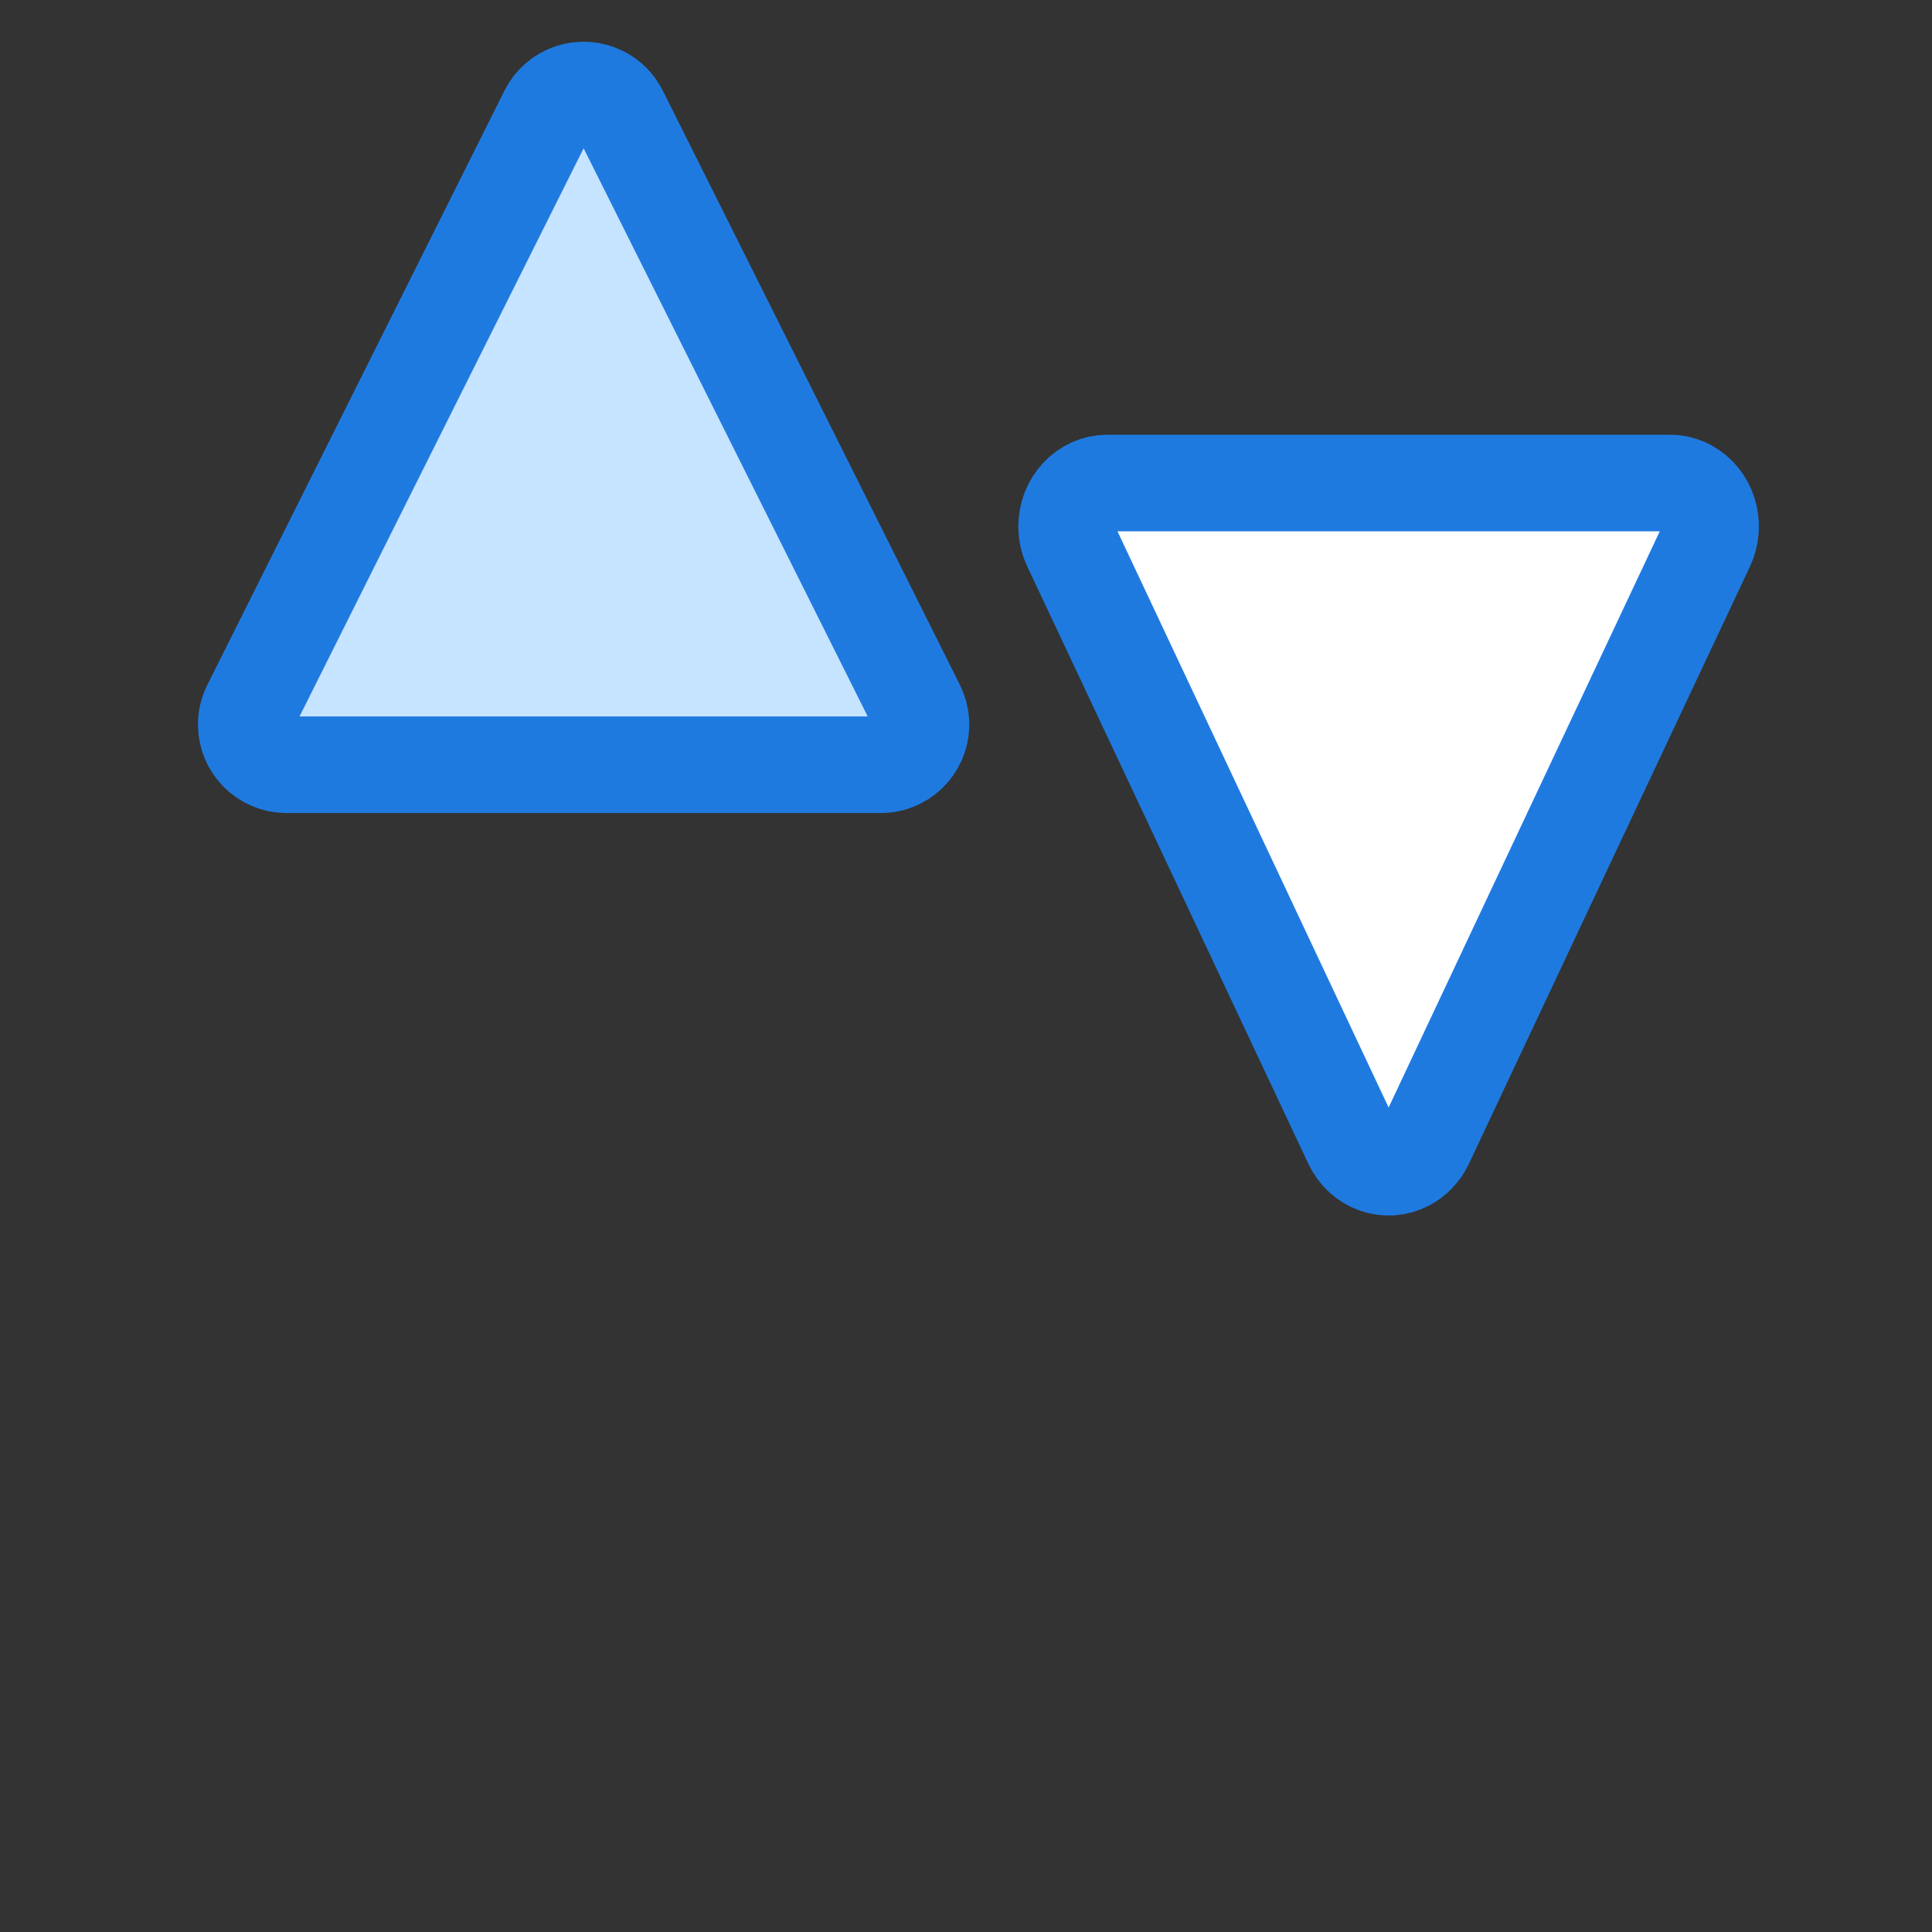
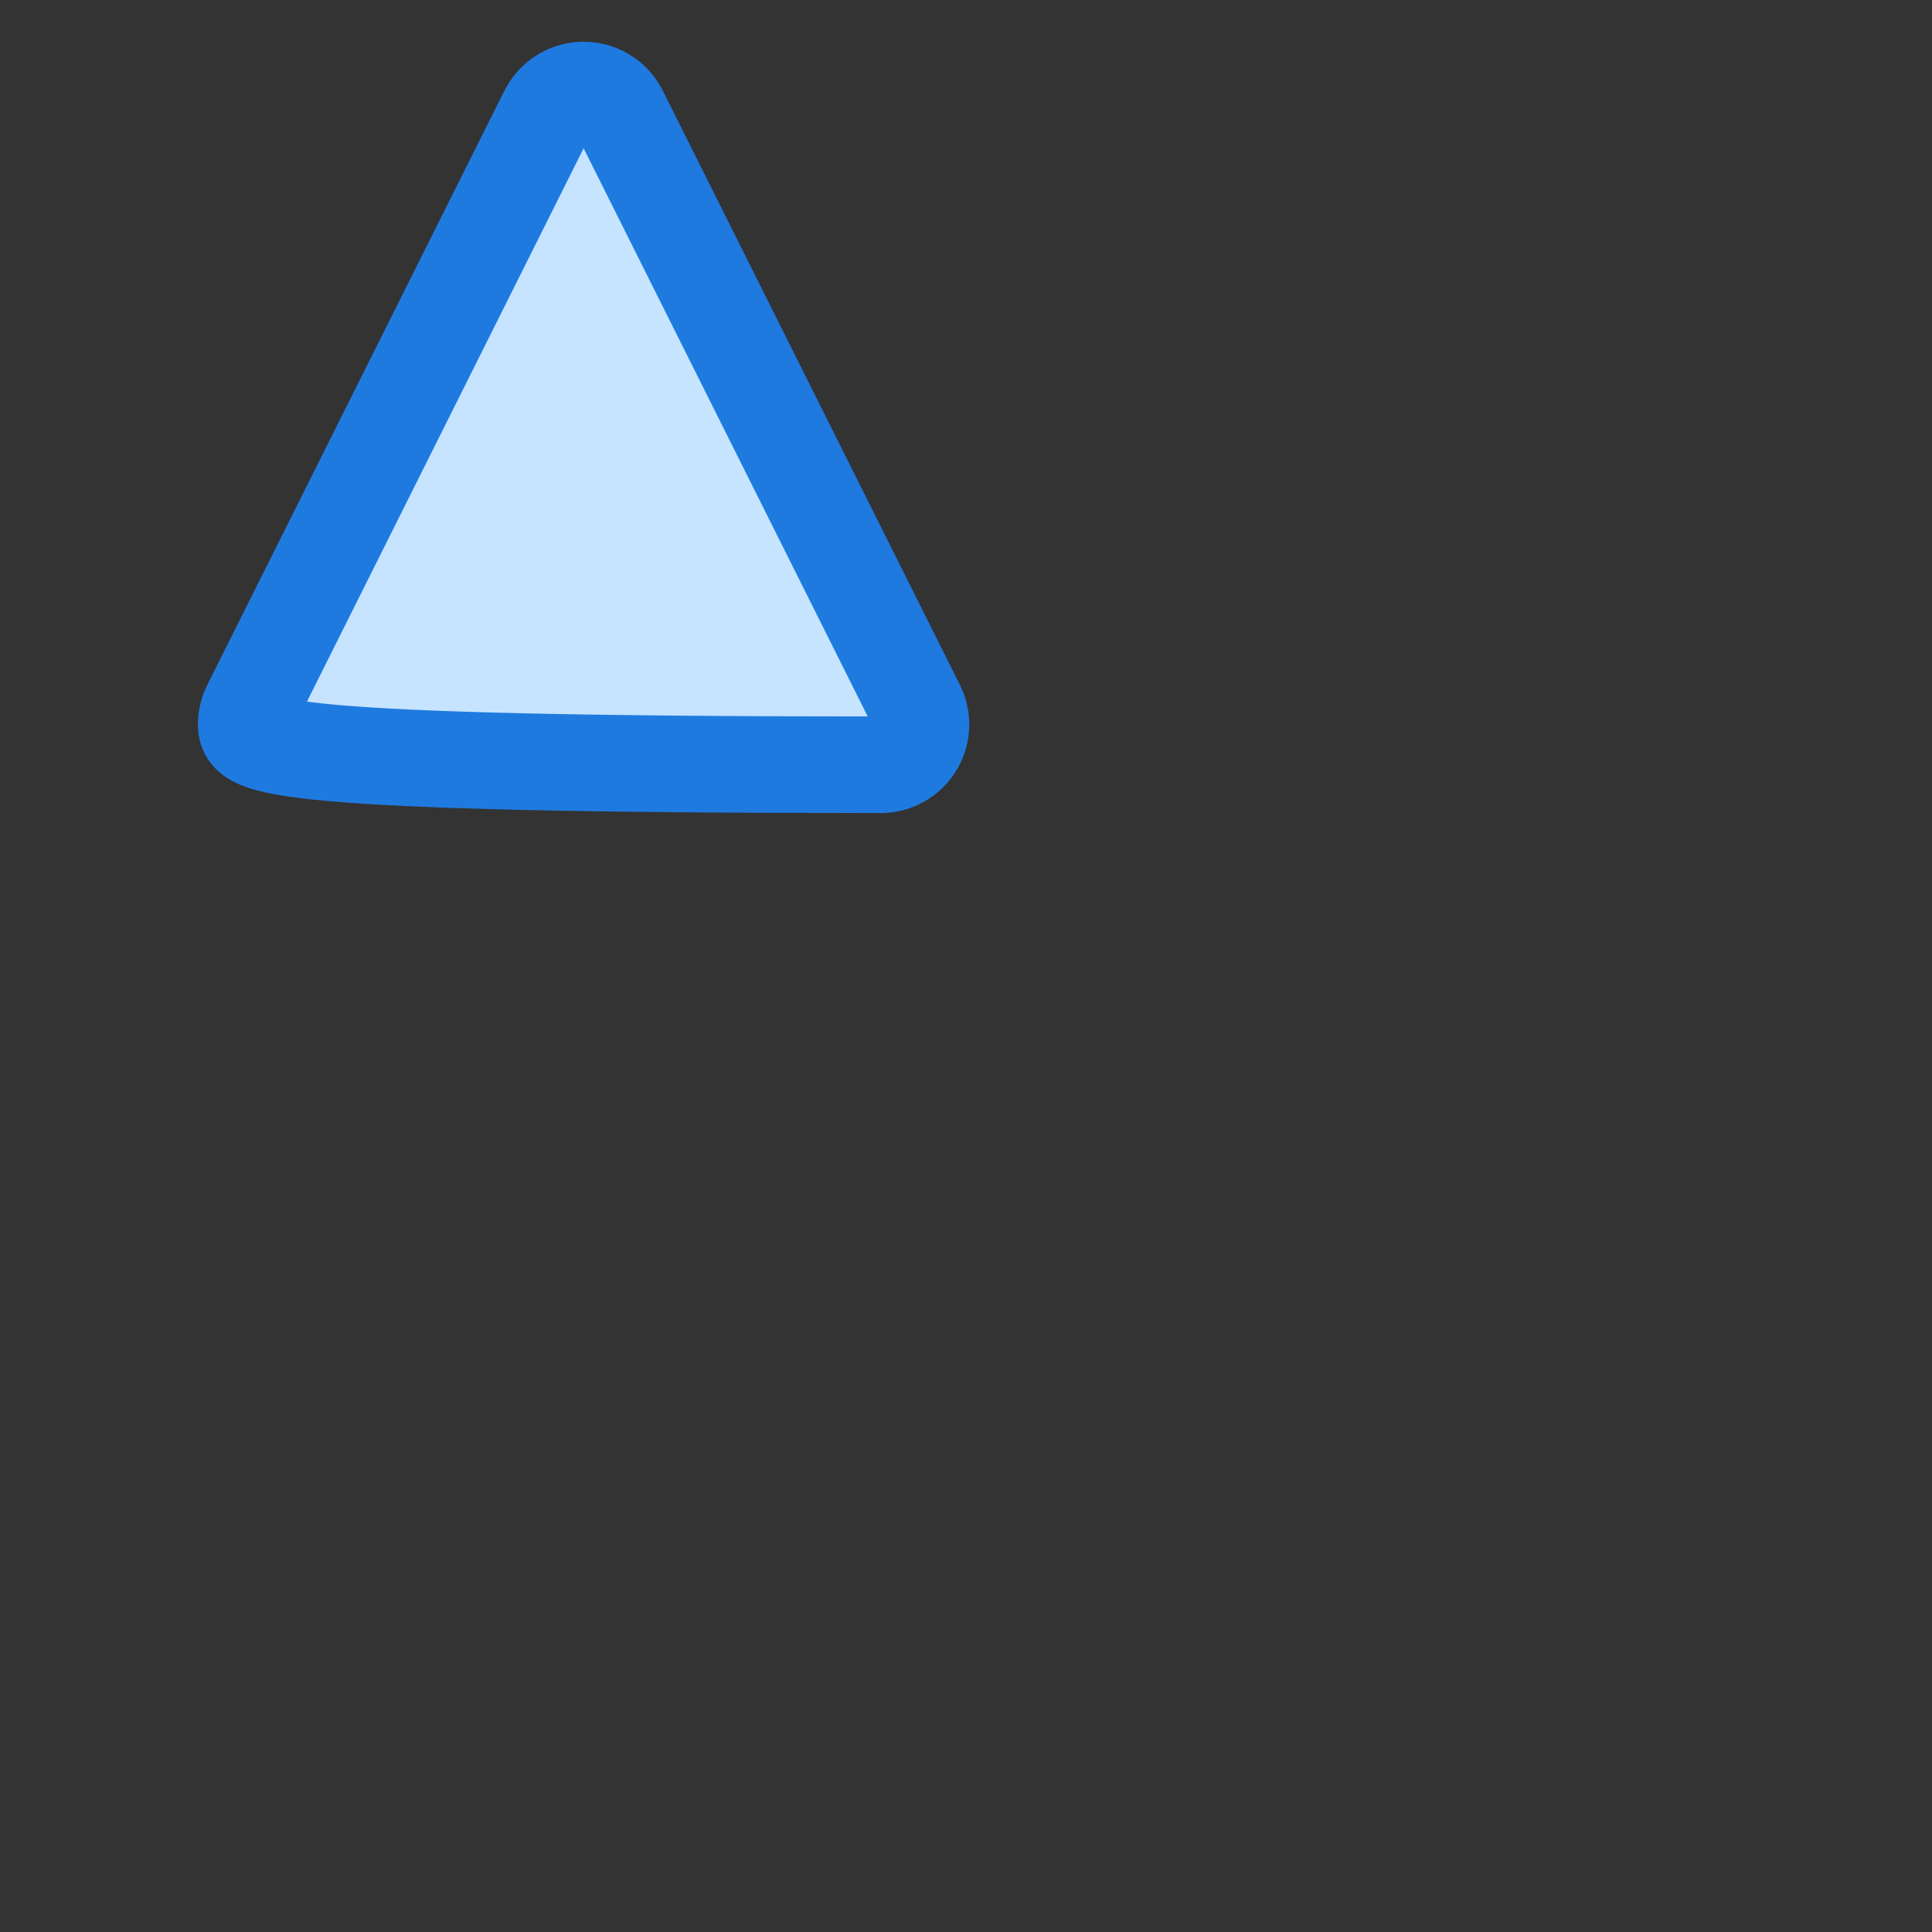
<svg xmlns="http://www.w3.org/2000/svg" width="48px" height="48px" viewBox="0 0 48 48" version="1.1">
  <rect x="0" y="0" width="48" height="48" fill="#333333" stroke="none" />
  <title>index</title>
  <desc>Created with Sketch.</desc>
  <defs />
  <g id="index" stroke="none" stroke-width="1" fill="none" fill-rule="evenodd">
    <g id="Group" transform="translate(5.5, 2)" stroke="#1F7AE0" stroke-width="2.4">
-       <path d="M9.894,0.789 L17.276,15.553 C17.523,16.047 17.323,16.647 16.829,16.894 C16.69,16.964 16.537,17 16.382,17 L1.618,17 C1.066,17 0.618,16.552 0.618,16 C0.618,15.845 0.654,15.692 0.724,15.553 L8.106,0.789 C8.353,0.295 8.953,0.095 9.447,0.342 C9.641,0.438 9.798,0.595 9.894,0.789 Z" id="Triangle" fill="#C6E4FF" />
-       <path d="M29.908,10.596 L36.893,25.439 C37.143,25.972 36.94,26.62 36.439,26.886 C36.298,26.961 36.142,27 35.985,27 L22.015,27 C21.454,27 21,26.517 21,25.922 C21,25.754 21.037,25.589 21.107,25.439 L28.092,10.596 C28.343,10.064 28.952,9.848 29.454,10.114 C29.65,10.218 29.809,10.388 29.908,10.596 Z" id="Triangle-Copy" fill="#FFFFFF" transform="translate(29, 18.5) scale(1, -1) translate(-29, -18.5) " />
+       <path d="M9.894,0.789 L17.276,15.553 C17.523,16.047 17.323,16.647 16.829,16.894 C16.69,16.964 16.537,17 16.382,17 C1.066,17 0.618,16.552 0.618,16 C0.618,15.845 0.654,15.692 0.724,15.553 L8.106,0.789 C8.353,0.295 8.953,0.095 9.447,0.342 C9.641,0.438 9.798,0.595 9.894,0.789 Z" id="Triangle" fill="#C6E4FF" />
    </g>
  </g>
</svg>